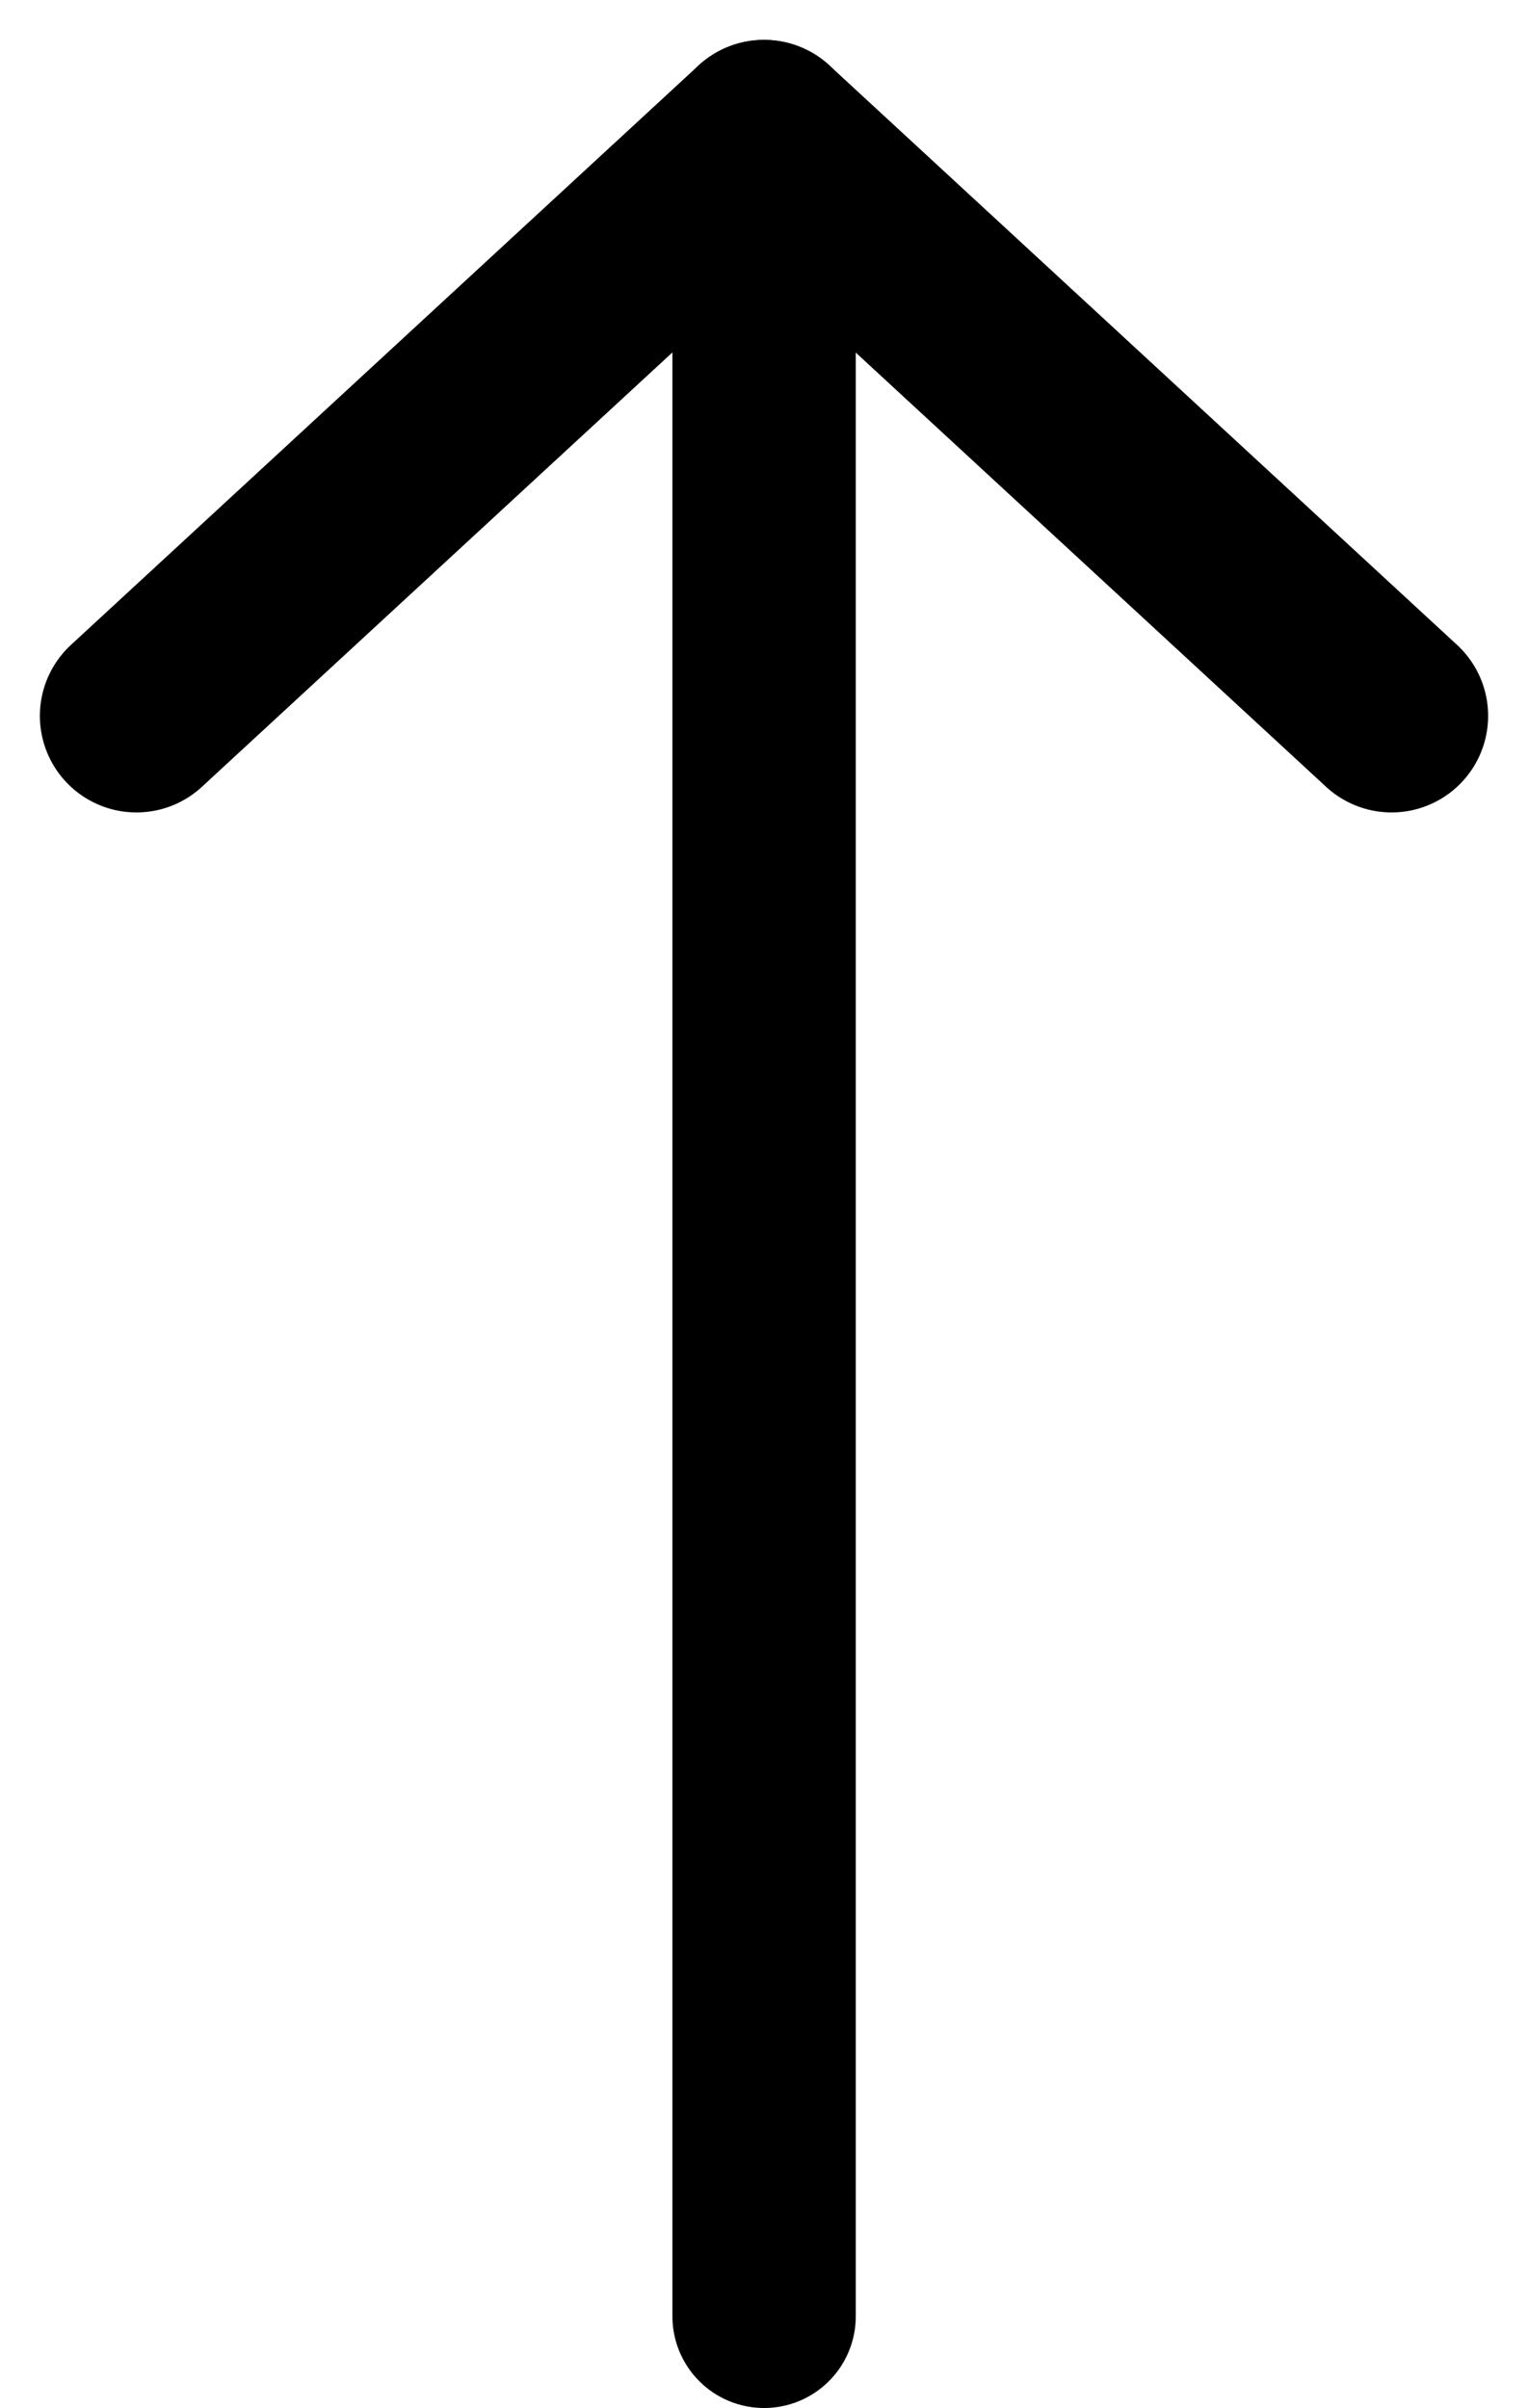
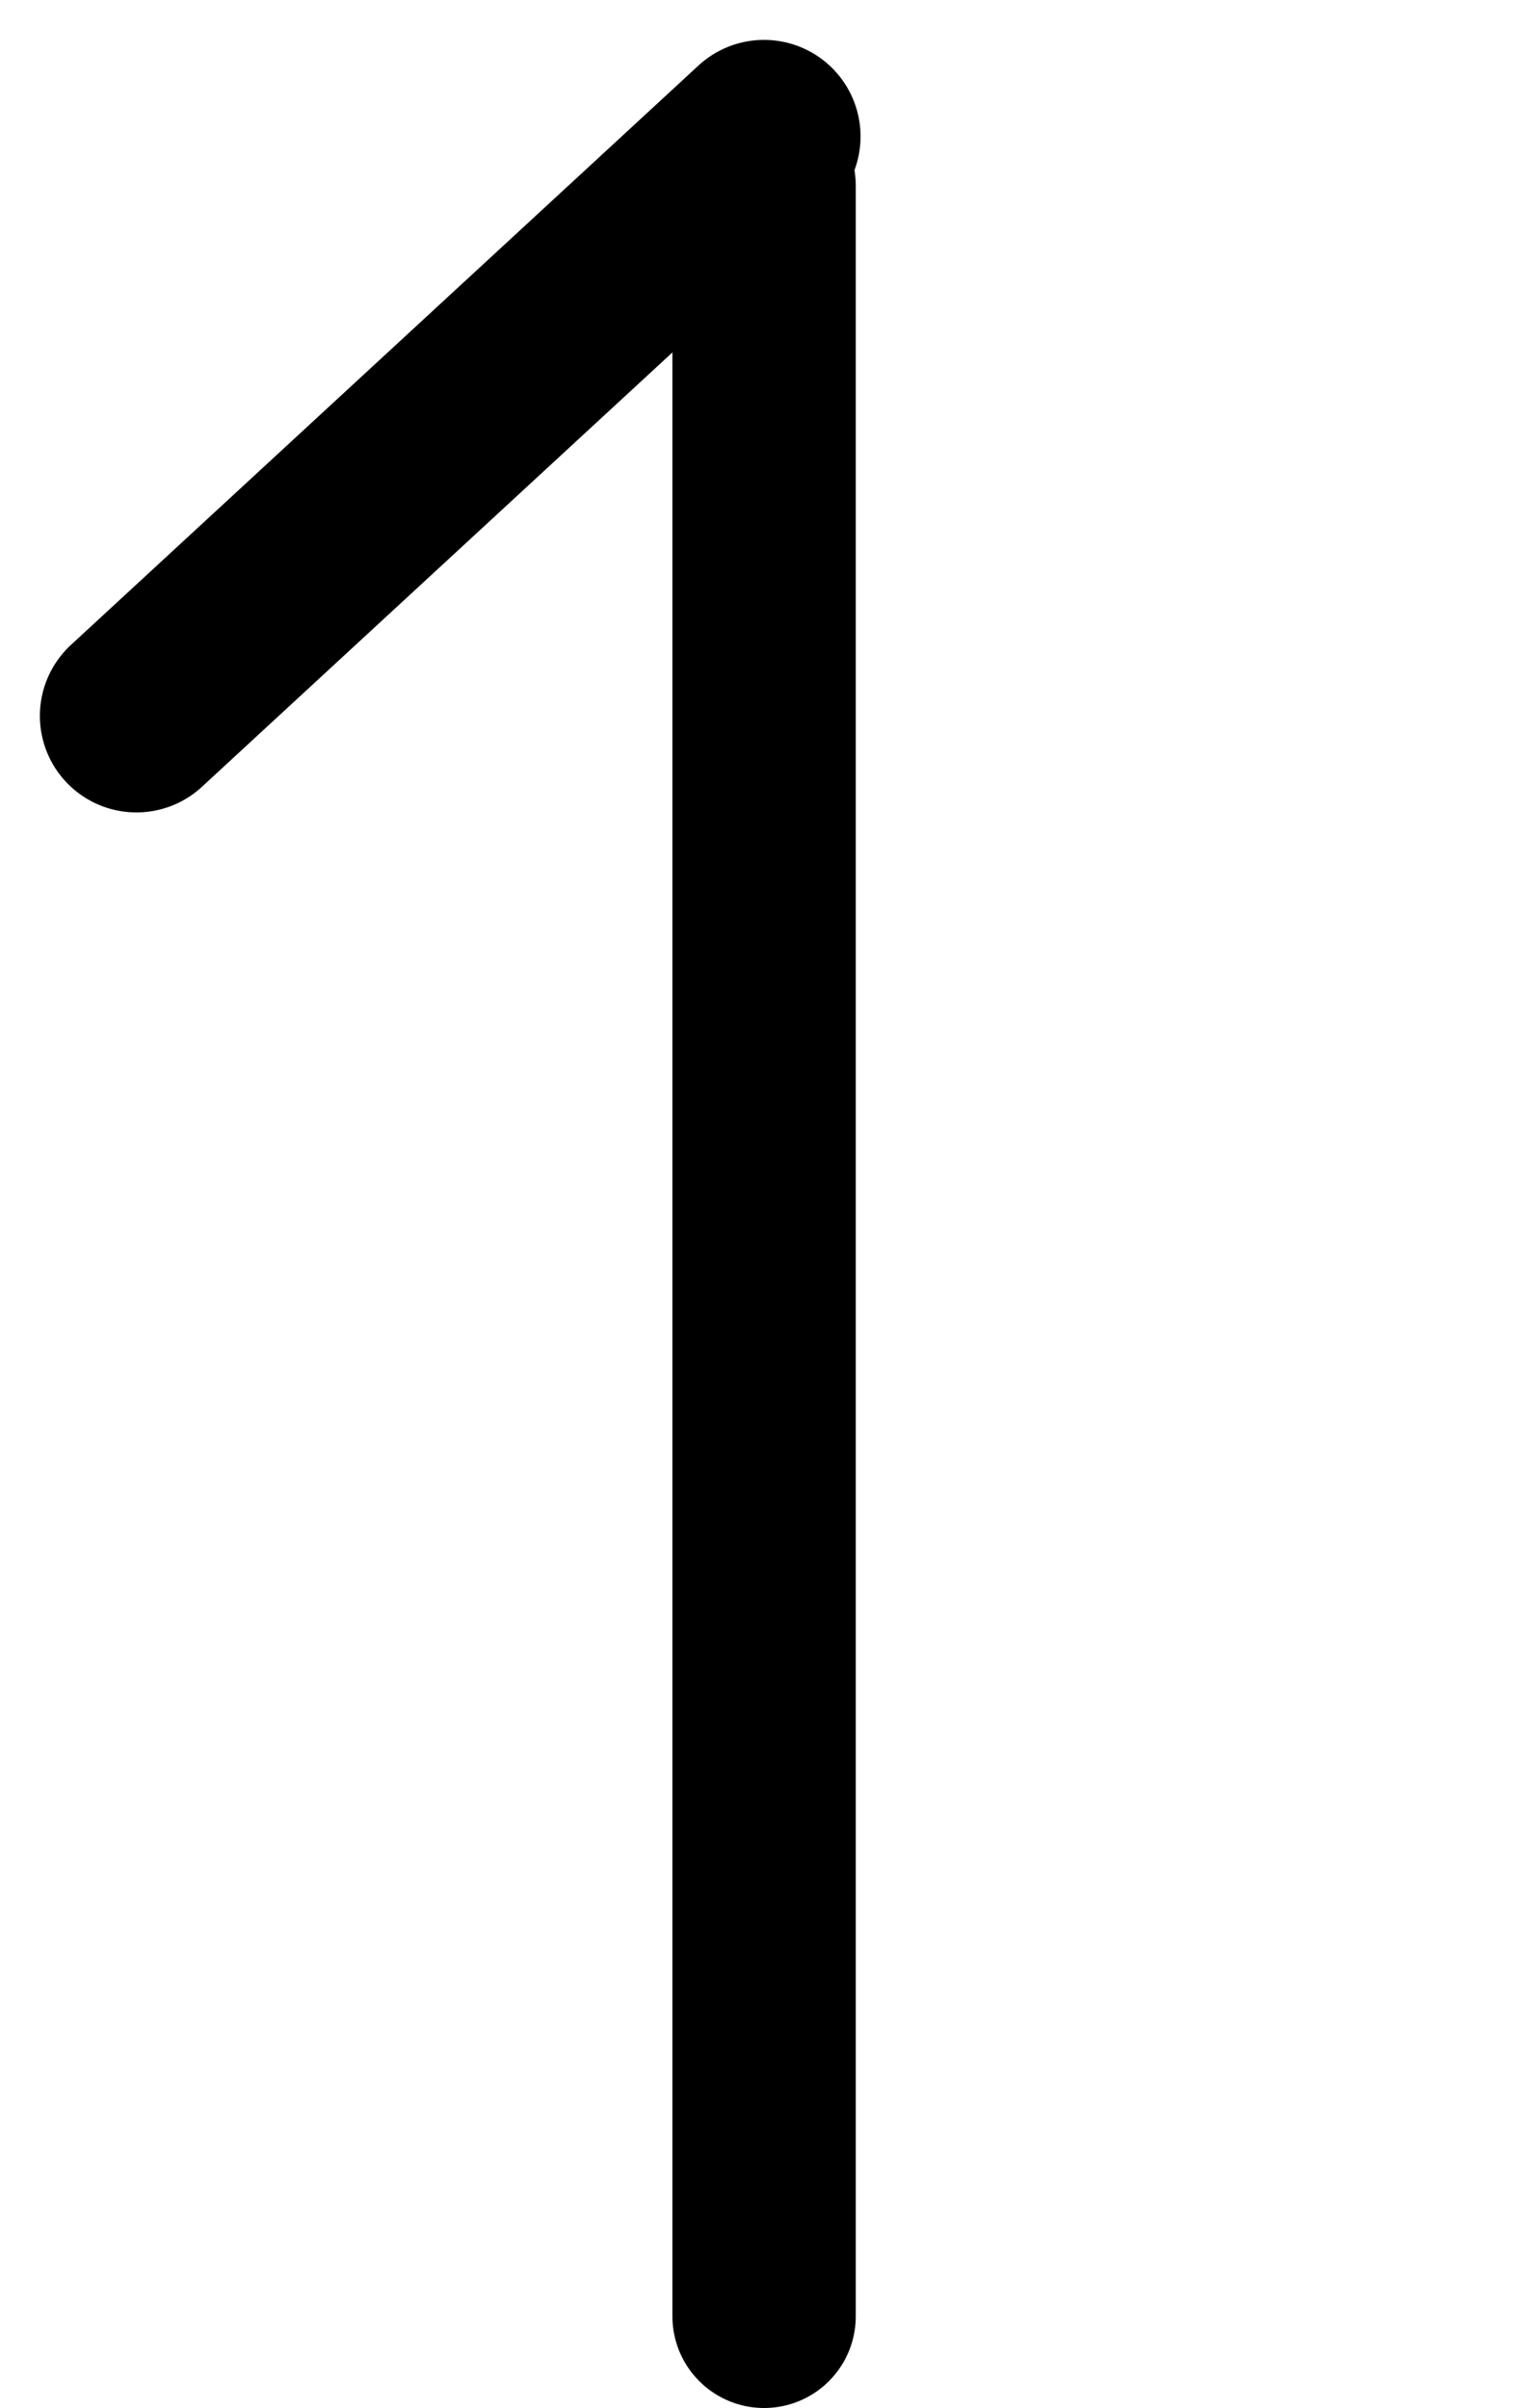
<svg xmlns="http://www.w3.org/2000/svg" width="15.826" height="24.936" viewBox="0 0 15.826 24.936">
  <g id="icon-pagetop" transform="translate(15.413 0.913) rotate(90)">
    <path id="パス_7640" data-name="パス 7640" d="M0,0H22.063" transform="translate(1.01 7.499)" fill="none" stroke="#000" stroke-linecap="round" stroke-width="1.899" />
    <path id="パス_7641" data-name="パス 7641" d="M6,6.5,0,0" transform="translate(0.5 7.5)" fill="none" stroke="#000" stroke-linecap="round" stroke-width="2" />
-     <path id="パス_7639" data-name="パス 7639" d="M0,6.5,6,0" transform="translate(0.5 1)" fill="none" stroke="#000" stroke-linecap="round" stroke-width="2" />
  </g>
</svg>